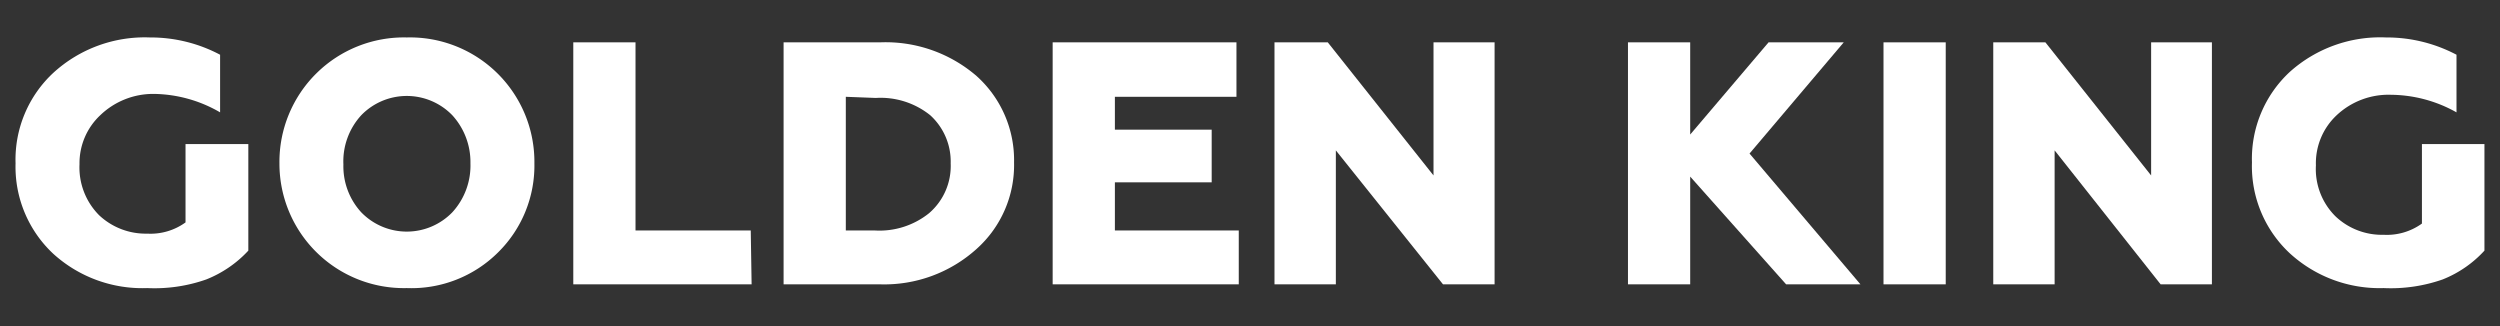
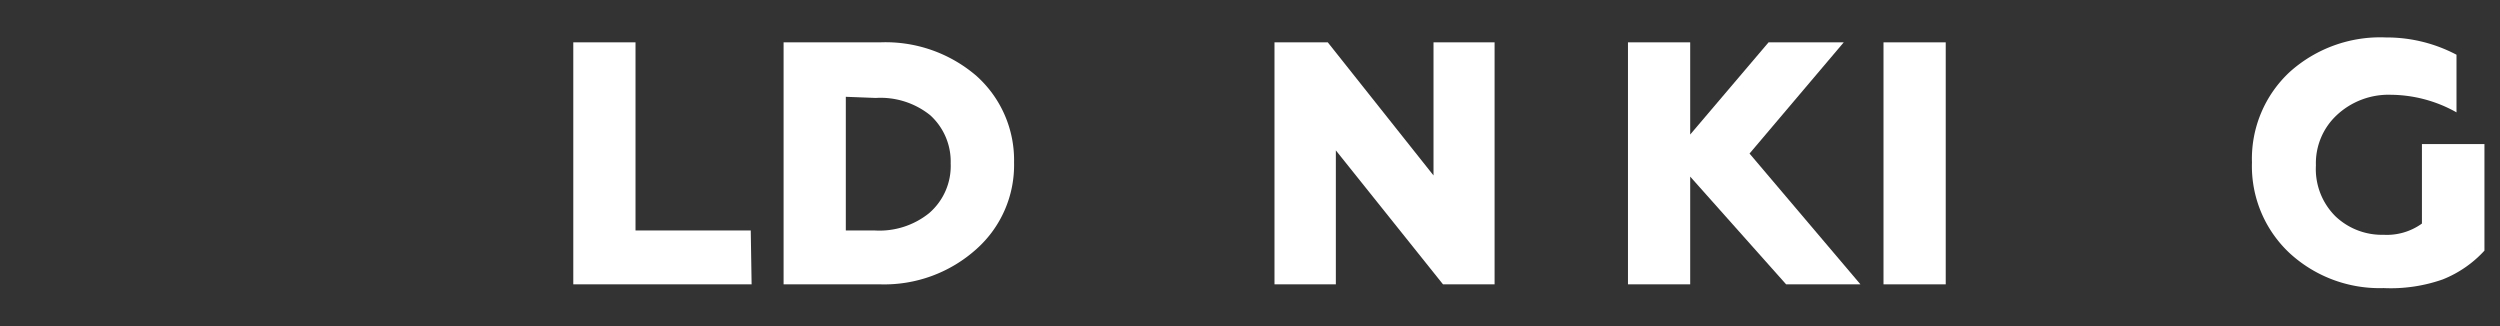
<svg xmlns="http://www.w3.org/2000/svg" fill=" #fff" data-name="Layer 1" viewBox="0 0 86.78 11.33">
  <rect x="0" y="0" width="86.78" height="11.33" fill="#333333" stroke="none" />
-   <path class="cls-1" d="M5.11,10A4.6,4.6,0,0,1,1.85,8.81,4.13,4.13,0,0,1,.54,5.67,4.11,4.11,0,0,1,1.86,2.52,4.7,4.7,0,0,1,5.2,1.3a5.15,5.15,0,0,1,2.44.6v2a4.68,4.68,0,0,0-2.29-.64A2.65,2.65,0,0,0,3.48,4,2.28,2.28,0,0,0,2.76,5.7a2.35,2.35,0,0,0,.68,1.77,2.36,2.36,0,0,0,1.67.64,2.07,2.07,0,0,0,1.33-.39V5H8.62V8.7a4,4,0,0,1-1.46,1A5.41,5.41,0,0,1,5.11,10Z" />
-   <path class="cls-1" d="M17.29,8.76A4.26,4.26,0,0,1,14.12,10,4.32,4.32,0,0,1,9.7,5.67,4.32,4.32,0,0,1,14.12,1.3a4.32,4.32,0,0,1,4.43,4.37A4.23,4.23,0,0,1,17.29,8.76ZM12.54,7.37a2.2,2.2,0,0,0,3.16,0,2.4,2.4,0,0,0,.63-1.7A2.41,2.41,0,0,0,15.7,4a2.2,2.2,0,0,0-3.16,0,2.37,2.37,0,0,0-.62,1.71A2.36,2.36,0,0,0,12.54,7.37Z" />
  <path class="cls-1" d="M26.09,9.87H19.9V1.47h2.16V8h4Z" />
  <path class="cls-1" d="M30.55,9.87H27.2V1.47h3.35A4.83,4.83,0,0,1,33.9,2.64a3.92,3.92,0,0,1,1.3,3,3.9,3.9,0,0,1-1.3,3A4.78,4.78,0,0,1,30.55,9.87ZM29.36,3.36V8h1a2.75,2.75,0,0,0,1.89-.6A2.16,2.16,0,0,0,33,5.67,2.17,2.17,0,0,0,32.29,4a2.75,2.75,0,0,0-1.89-.6Z" />
-   <path class="cls-1" d="M43,9.87H36.54V1.47h6.38V3.36H38.7V4.5h3.36V6.33H38.7V8H43Z" />
  <path class="cls-1" d="M46.37,9.87H44.24V1.47h1.85l3.67,4.62V1.47h2.12v8.4H50.09L46.37,5.22Z" />
  <path class="cls-1" d="M58.67,9.87H56.51V1.47h2.16v3.2l2.72-3.2H64L60.73,5.33l3.85,4.54H62L58.67,6.13Z" />
  <path class="cls-1" d="M67.54,9.87H65.38V1.47h2.16Z" />
-   <path class="cls-1" d="M71.32,9.87H69.19V1.47H71l3.67,4.62V1.47h2.11v8.4H75L71.32,5.22Z" />
  <path class="cls-1" d="M82.74,10a4.61,4.61,0,0,1-3.27-1.22,4.13,4.13,0,0,1-1.3-3.14,4.11,4.11,0,0,1,1.32-3.15A4.7,4.7,0,0,1,82.82,1.3a5.19,5.19,0,0,1,2.45.6v2A4.71,4.71,0,0,0,83,3.29,2.63,2.63,0,0,0,81.11,4a2.28,2.28,0,0,0-.72,1.74,2.31,2.31,0,0,0,.68,1.77,2.34,2.34,0,0,0,1.67.64,2.08,2.08,0,0,0,1.33-.39V5h2.17V8.7a3.93,3.93,0,0,1-1.45,1A5.45,5.45,0,0,1,82.74,10Z" />
</svg>